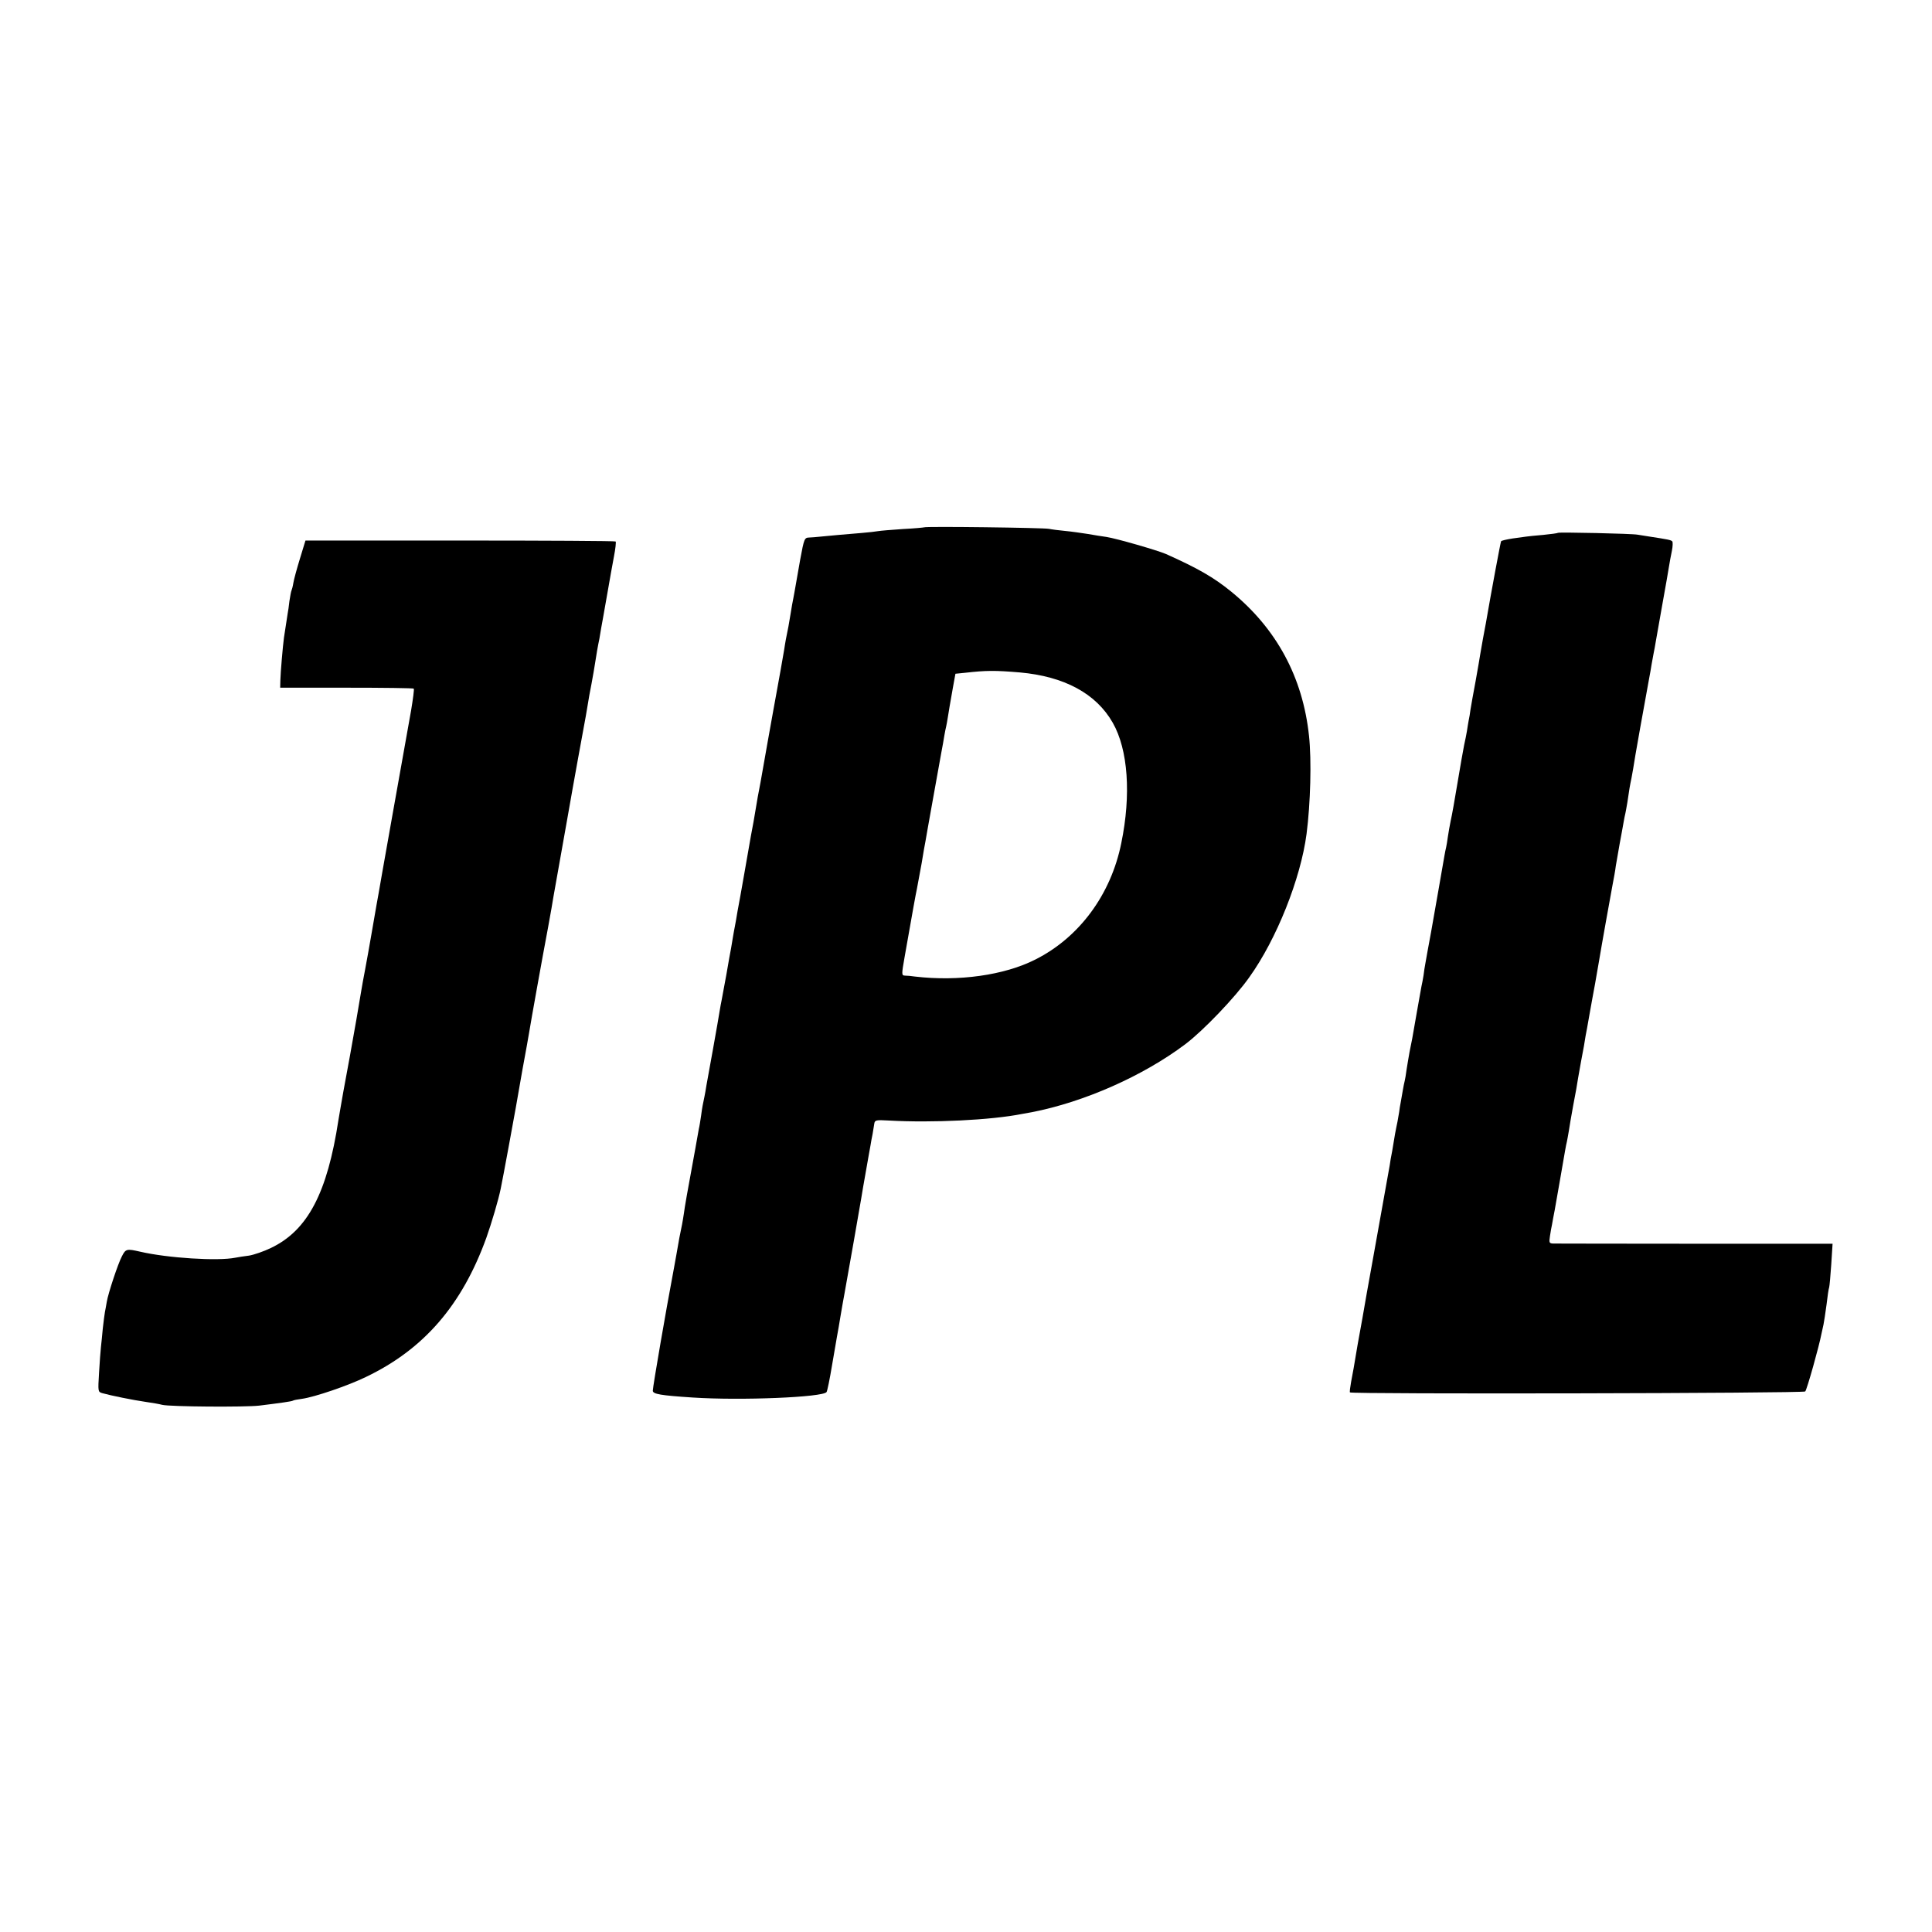
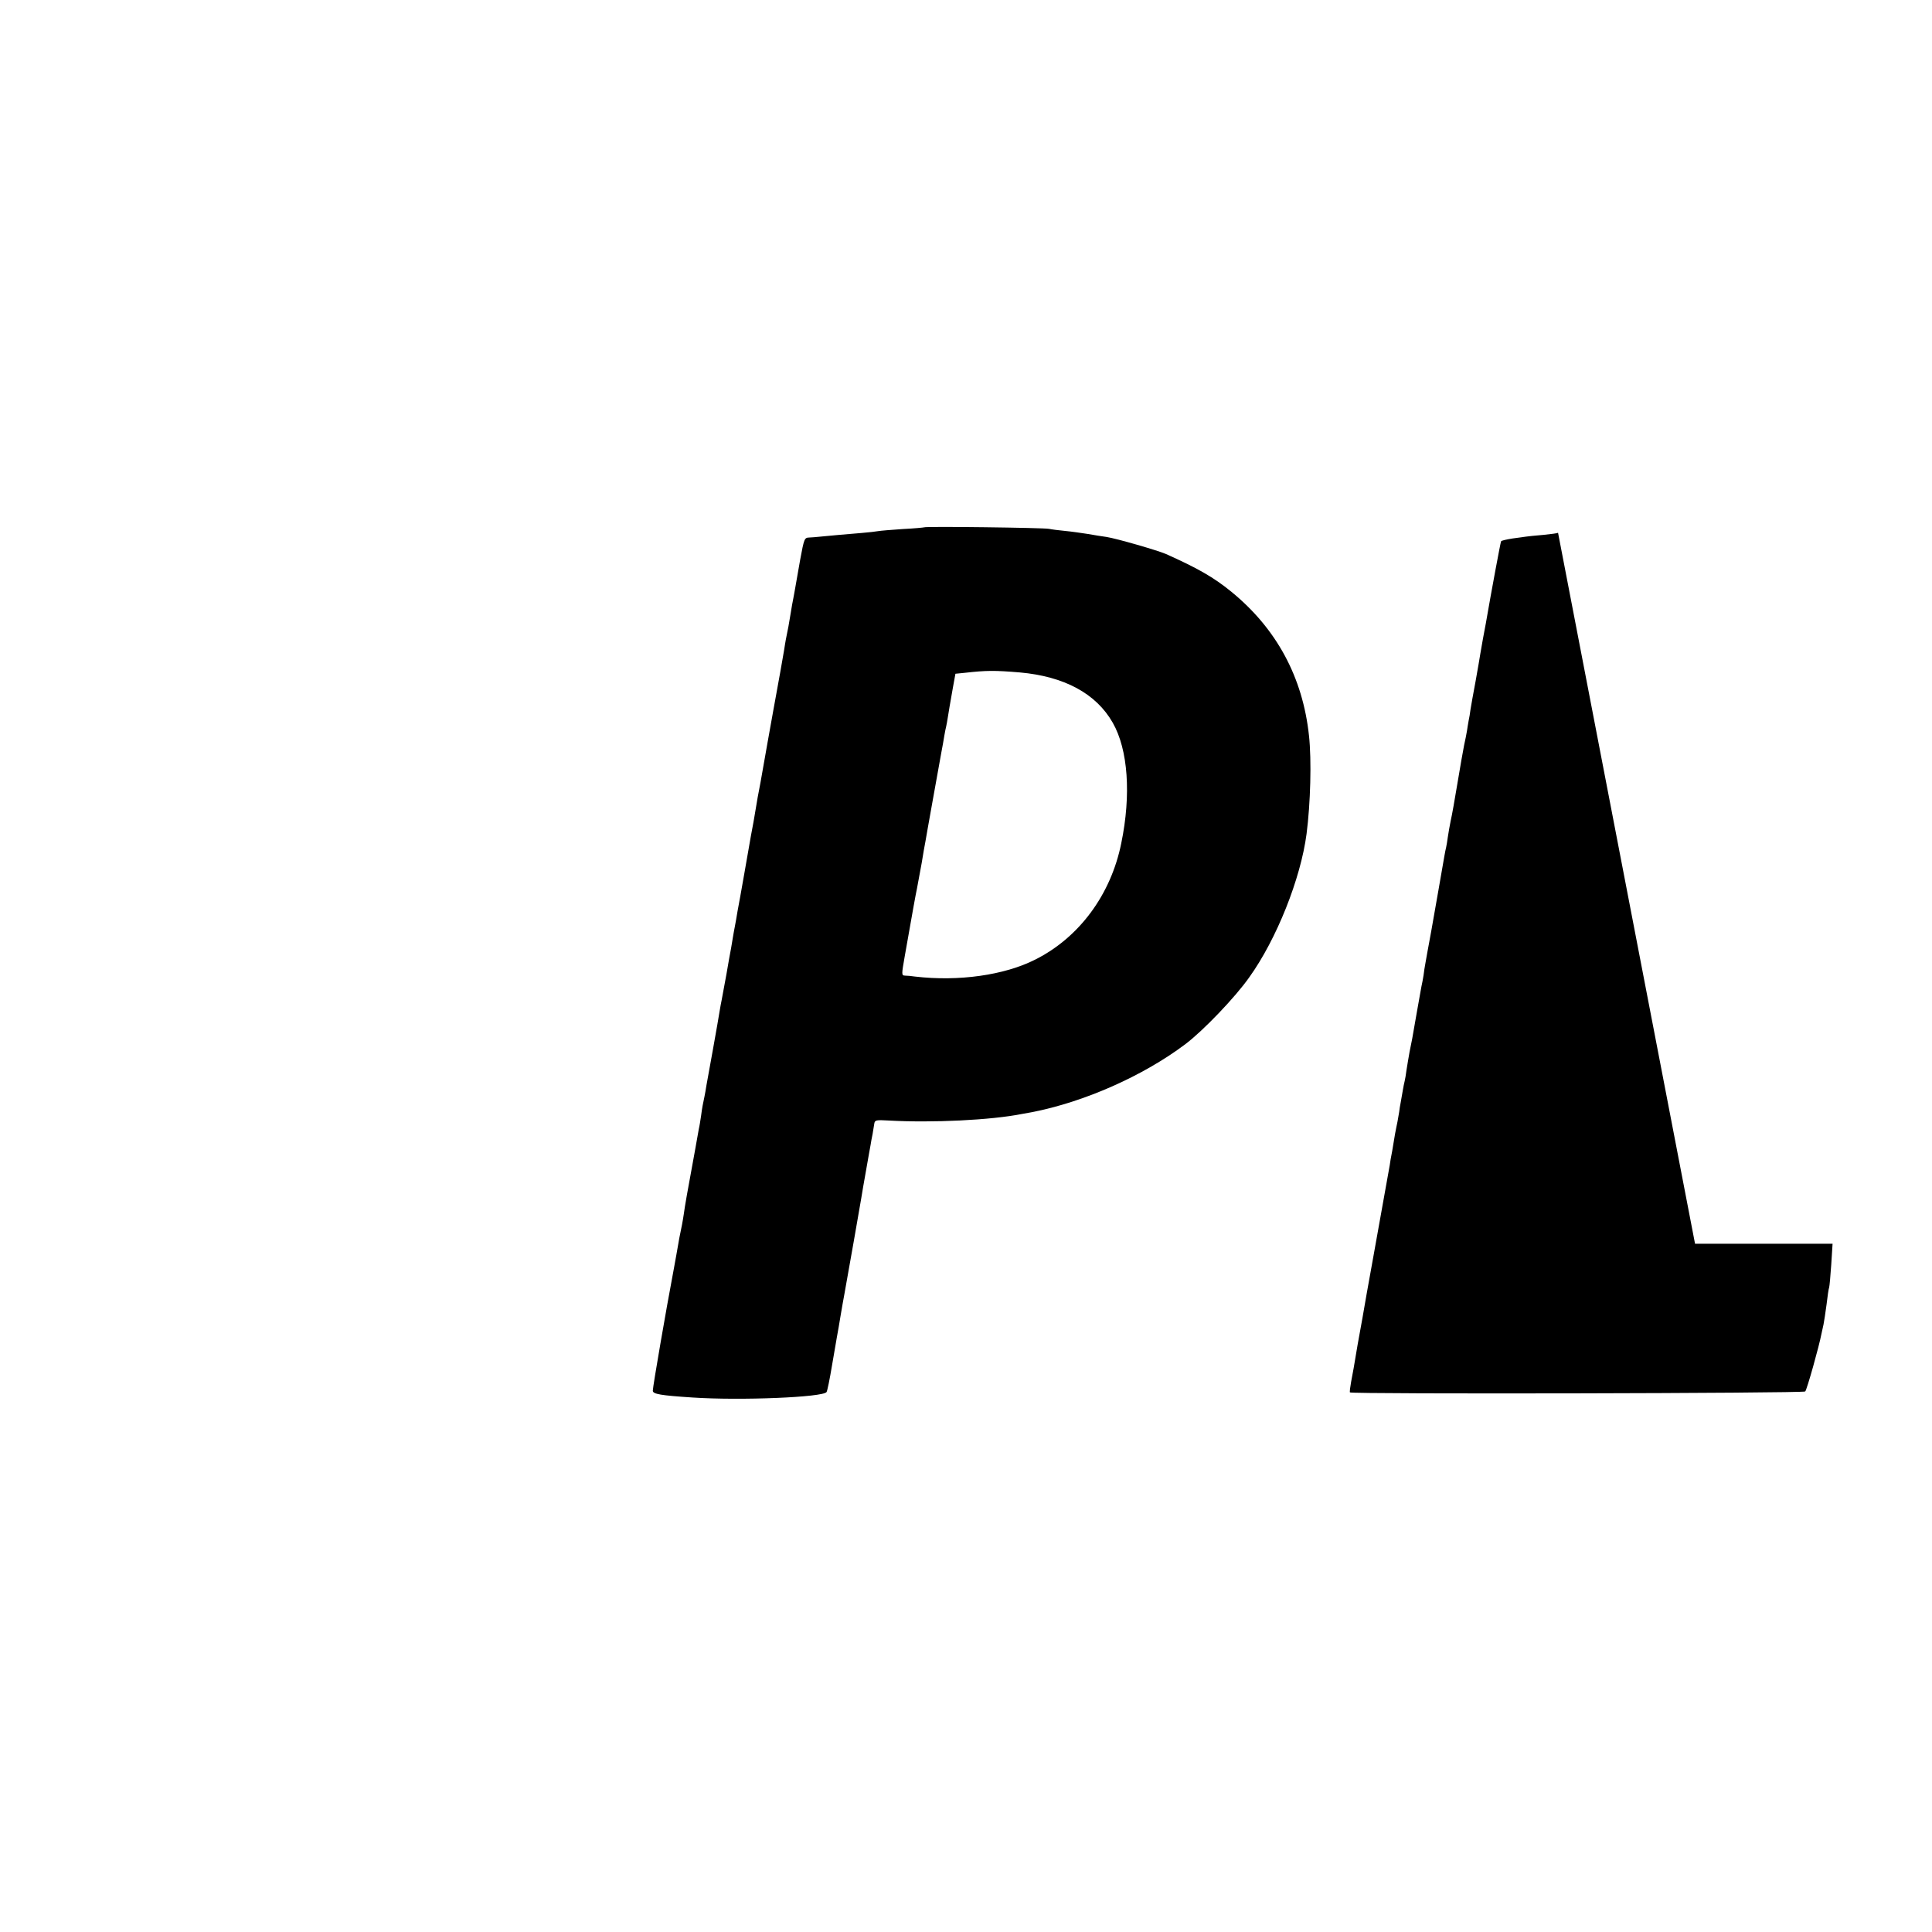
<svg xmlns="http://www.w3.org/2000/svg" version="1.0" width="1024pt" height="1024pt" viewBox="0 0 1024 1024" preserveAspectRatio="xMidYMid meet">
  <g transform="translate(0,1024) scale(0.1,-0.1)" fill="#000000" stroke="none">
    <path d="M4898 7445 c-2 -1 -52 -6 -113 -9 -60 -4 -119 -9 -130 -11 -11 -2 -51 -7 -90 -10 -67 -5 -173 -15 -225 -20 -14 -2 -37 -3 -51 -4 -25 -1 -27 -4 -48 -118 -11 -65 -23 -131 -26 -148 -3 -16 -7 -41 -10 -55 -3 -14 -10 -52 -15 -85 -9 -57 -13 -76 -25 -135 -2 -14 -7 -38 -9 -55 -5 -33 -33 -186 -40 -225 -3 -14 -23 -128 -46 -255 -40 -228 -46 -261 -54 -300 -2 -11 -7 -40 -11 -65 -4 -25 -9 -54 -11 -65 -2 -11 -8 -45 -14 -75 -5 -30 -21 -120 -35 -200 -14 -80 -30 -170 -36 -200 -5 -30 -11 -66 -14 -80 -3 -14 -7 -38 -10 -55 -3 -16 -7 -43 -10 -60 -3 -16 -15 -79 -25 -140 -11 -60 -22 -121 -25 -135 -3 -14 -8 -41 -11 -60 -3 -19 -18 -107 -34 -195 -16 -88 -32 -177 -36 -199 -3 -21 -8 -47 -10 -57 -9 -43 -12 -56 -18 -102 -4 -27 -9 -59 -12 -70 -2 -12 -11 -60 -19 -107 -43 -233 -56 -308 -60 -340 -3 -19 -7 -46 -10 -60 -12 -56 -16 -79 -30 -160 -9 -47 -17 -97 -20 -110 -31 -162 -105 -589 -105 -611 0 -18 42 -25 210 -36 255 -17 693 1 711 29 4 6 17 69 29 142 12 72 24 140 26 151 2 11 6 34 9 50 3 17 7 44 10 60 3 17 8 45 11 64 3 18 8 43 10 55 4 22 39 218 49 276 3 19 12 71 20 115 8 44 17 96 20 115 3 19 14 85 25 145 11 61 21 121 24 135 2 14 7 41 11 60 3 19 7 44 9 55 3 18 9 20 77 16 229 -13 542 2 707 35 12 2 34 6 50 9 279 54 592 193 815 361 94 71 264 248 339 355 144 201 272 522 303 759 21 162 27 391 13 520 -33 311 -172 568 -412 764 -93 76 -179 125 -347 200 -47 20 -262 82 -314 90 -22 3 -67 10 -100 16 -33 5 -87 13 -120 16 -33 3 -71 8 -85 11 -26 6 -656 14 -662 8z m507 -769 c236 -21 405 -112 493 -267 81 -142 98 -381 45 -638 -55 -273 -223 -500 -456 -617 -164 -83 -406 -117 -637 -90 -19 3 -43 5 -53 5 -19 1 -19 4 -2 101 44 249 57 323 65 360 5 25 16 86 25 135 8 50 17 101 20 115 2 14 20 113 39 220 19 107 40 220 45 250 6 30 13 71 16 90 3 19 8 42 10 50 2 8 6 31 9 50 3 19 7 44 9 55 2 11 10 55 17 97 l14 77 50 5 c114 13 160 13 291 2z" />
-     <path d="M8258 7416 c-1 -2 -37 -7 -78 -11 -41 -3 -82 -8 -90 -9 -8 -1 -41 -6 -73 -10 -31 -5 -59 -11 -61 -15 -3 -5 -52 -268 -81 -436 -3 -16 -10 -52 -15 -80 -5 -27 -11 -63 -14 -80 -2 -16 -14 -82 -25 -145 -12 -63 -24 -131 -27 -150 -2 -19 -7 -46 -10 -60 -2 -14 -7 -38 -9 -55 -3 -16 -9 -50 -15 -75 -5 -25 -21 -115 -35 -200 -14 -85 -30 -175 -36 -200 -5 -25 -12 -63 -15 -85 -3 -22 -7 -47 -9 -55 -2 -8 -7 -31 -10 -50 -13 -75 -47 -271 -70 -400 -14 -74 -27 -148 -30 -165 -3 -16 -8 -46 -10 -65 -3 -19 -8 -45 -11 -58 -2 -13 -14 -76 -25 -140 -11 -64 -22 -126 -24 -137 -2 -11 -8 -42 -14 -70 -5 -27 -12 -70 -16 -95 -3 -25 -8 -52 -10 -60 -2 -8 -7 -31 -10 -50 -3 -19 -8 -48 -11 -63 -3 -16 -7 -38 -8 -50 -2 -12 -6 -35 -9 -52 -4 -16 -9 -46 -13 -65 -3 -19 -10 -60 -15 -90 -6 -30 -12 -64 -13 -75 -9 -50 -58 -326 -86 -480 -17 -93 -33 -183 -36 -200 -5 -31 -41 -235 -48 -270 -2 -11 -7 -40 -11 -65 -9 -53 -11 -68 -24 -135 -5 -27 -8 -52 -6 -55 6 -10 2404 -5 2413 5 9 9 74 241 86 305 3 14 8 36 11 50 3 14 10 61 16 105 5 44 11 85 14 92 2 7 7 61 11 121 l7 110 -729 0 c-401 0 -739 1 -752 1 -21 1 -22 5 -17 39 3 21 8 49 11 62 2 14 9 48 14 75 5 28 18 102 29 165 11 63 23 131 26 150 3 19 8 42 10 50 2 8 6 33 10 55 3 22 14 85 24 140 11 55 22 118 25 140 4 22 11 63 16 90 5 28 12 64 15 80 3 17 7 41 9 55 3 14 12 63 20 110 8 47 22 121 30 165 8 44 17 96 20 115 17 102 59 335 71 400 8 41 17 91 19 110 3 19 12 71 20 115 8 44 18 96 21 115 3 19 8 42 10 50 2 8 6 33 10 55 9 64 15 98 22 130 3 17 7 39 9 50 3 28 66 379 84 475 5 25 11 61 14 80 4 19 8 46 11 60 3 14 8 41 11 60 3 19 19 108 35 198 16 89 32 179 35 200 3 20 10 57 15 81 5 24 6 48 2 52 -7 7 -22 10 -120 25 -21 3 -49 8 -63 10 -28 6 -416 14 -422 10z" />
-     <path d="M1590 7280 c-16 -52 -32 -110 -35 -129 -3 -19 -8 -37 -10 -41 -2 -3 -7 -29 -11 -56 -3 -27 -7 -56 -9 -64 -3 -18 -15 -95 -20 -130 -6 -44 -18 -184 -19 -225 l-1 -40 352 0 c193 0 354 -2 356 -5 3 -3 -4 -54 -14 -115 -53 -296 -70 -393 -99 -555 -17 -96 -42 -236 -55 -310 -13 -74 -26 -151 -30 -170 -3 -19 -15 -87 -26 -150 -11 -63 -26 -149 -34 -190 -8 -41 -17 -91 -20 -110 -7 -45 -43 -253 -60 -345 -10 -54 -12 -64 -35 -190 -11 -60 -22 -128 -26 -150 -59 -388 -163 -586 -357 -679 -39 -19 -92 -37 -117 -41 -25 -3 -57 -8 -72 -11 -93 -19 -360 -2 -506 32 -70 16 -76 15 -96 -25 -20 -37 -73 -197 -80 -241 -3 -19 -8 -44 -10 -55 -2 -11 -7 -49 -11 -85 -3 -36 -8 -81 -10 -100 -2 -19 -7 -81 -10 -136 -6 -100 -6 -101 17 -108 46 -13 165 -37 228 -46 36 -5 76 -12 90 -16 41 -10 439 -13 515 -4 113 14 170 22 177 26 4 3 26 7 49 10 66 9 245 70 339 116 307 147 509 381 638 738 28 79 64 201 76 260 10 46 74 395 80 430 3 19 19 109 35 200 17 91 33 181 36 200 7 45 68 386 100 555 13 72 26 144 28 160 5 29 24 136 72 405 13 74 27 151 30 170 5 29 49 272 70 385 3 17 8 46 11 65 3 19 11 67 19 105 7 39 16 88 19 110 6 40 15 93 23 130 2 11 6 35 9 54 3 18 8 43 10 55 2 11 13 73 24 136 11 63 26 149 34 190 8 41 12 77 9 80 -2 3 -373 5 -824 5 l-820 0 -29 -95z" />
+     <path d="M8258 7416 c-1 -2 -37 -7 -78 -11 -41 -3 -82 -8 -90 -9 -8 -1 -41 -6 -73 -10 -31 -5 -59 -11 -61 -15 -3 -5 -52 -268 -81 -436 -3 -16 -10 -52 -15 -80 -5 -27 -11 -63 -14 -80 -2 -16 -14 -82 -25 -145 -12 -63 -24 -131 -27 -150 -2 -19 -7 -46 -10 -60 -2 -14 -7 -38 -9 -55 -3 -16 -9 -50 -15 -75 -5 -25 -21 -115 -35 -200 -14 -85 -30 -175 -36 -200 -5 -25 -12 -63 -15 -85 -3 -22 -7 -47 -9 -55 -2 -8 -7 -31 -10 -50 -13 -75 -47 -271 -70 -400 -14 -74 -27 -148 -30 -165 -3 -16 -8 -46 -10 -65 -3 -19 -8 -45 -11 -58 -2 -13 -14 -76 -25 -140 -11 -64 -22 -126 -24 -137 -2 -11 -8 -42 -14 -70 -5 -27 -12 -70 -16 -95 -3 -25 -8 -52 -10 -60 -2 -8 -7 -31 -10 -50 -3 -19 -8 -48 -11 -63 -3 -16 -7 -38 -8 -50 -2 -12 -6 -35 -9 -52 -4 -16 -9 -46 -13 -65 -3 -19 -10 -60 -15 -90 -6 -30 -12 -64 -13 -75 -9 -50 -58 -326 -86 -480 -17 -93 -33 -183 -36 -200 -5 -31 -41 -235 -48 -270 -2 -11 -7 -40 -11 -65 -9 -53 -11 -68 -24 -135 -5 -27 -8 -52 -6 -55 6 -10 2404 -5 2413 5 9 9 74 241 86 305 3 14 8 36 11 50 3 14 10 61 16 105 5 44 11 85 14 92 2 7 7 61 11 121 l7 110 -729 0 z" />
  </g>
</svg>